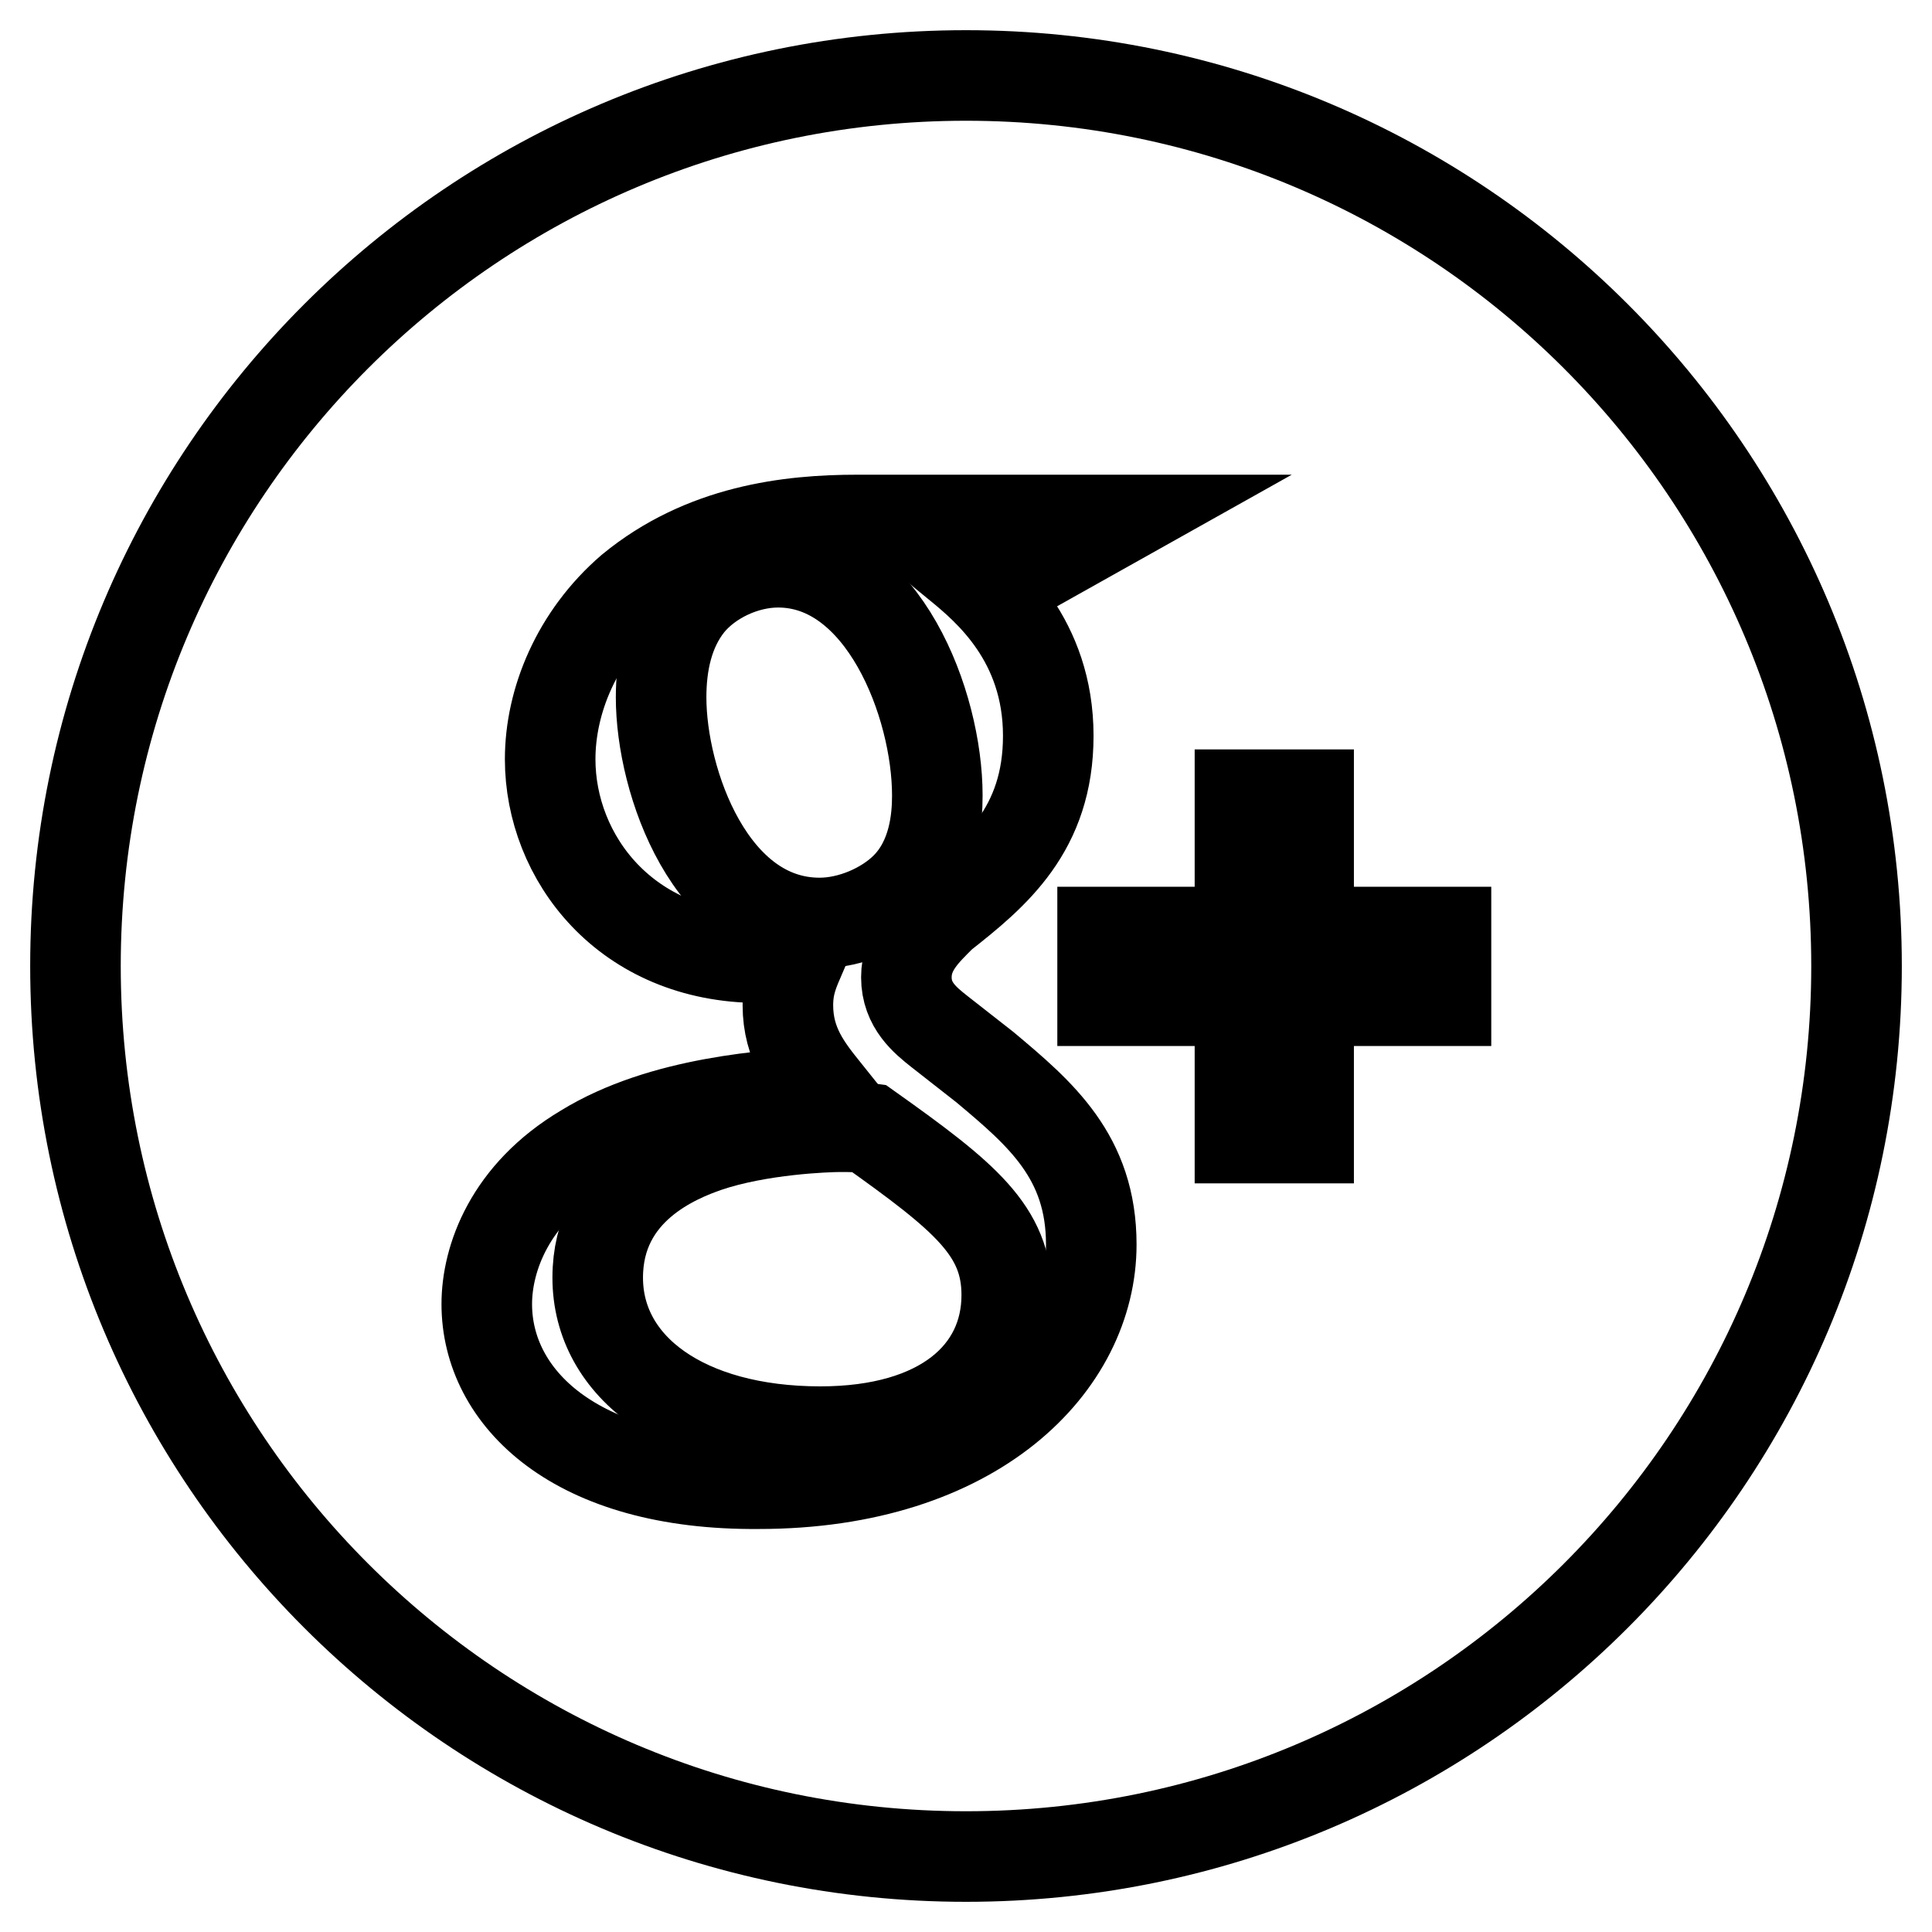
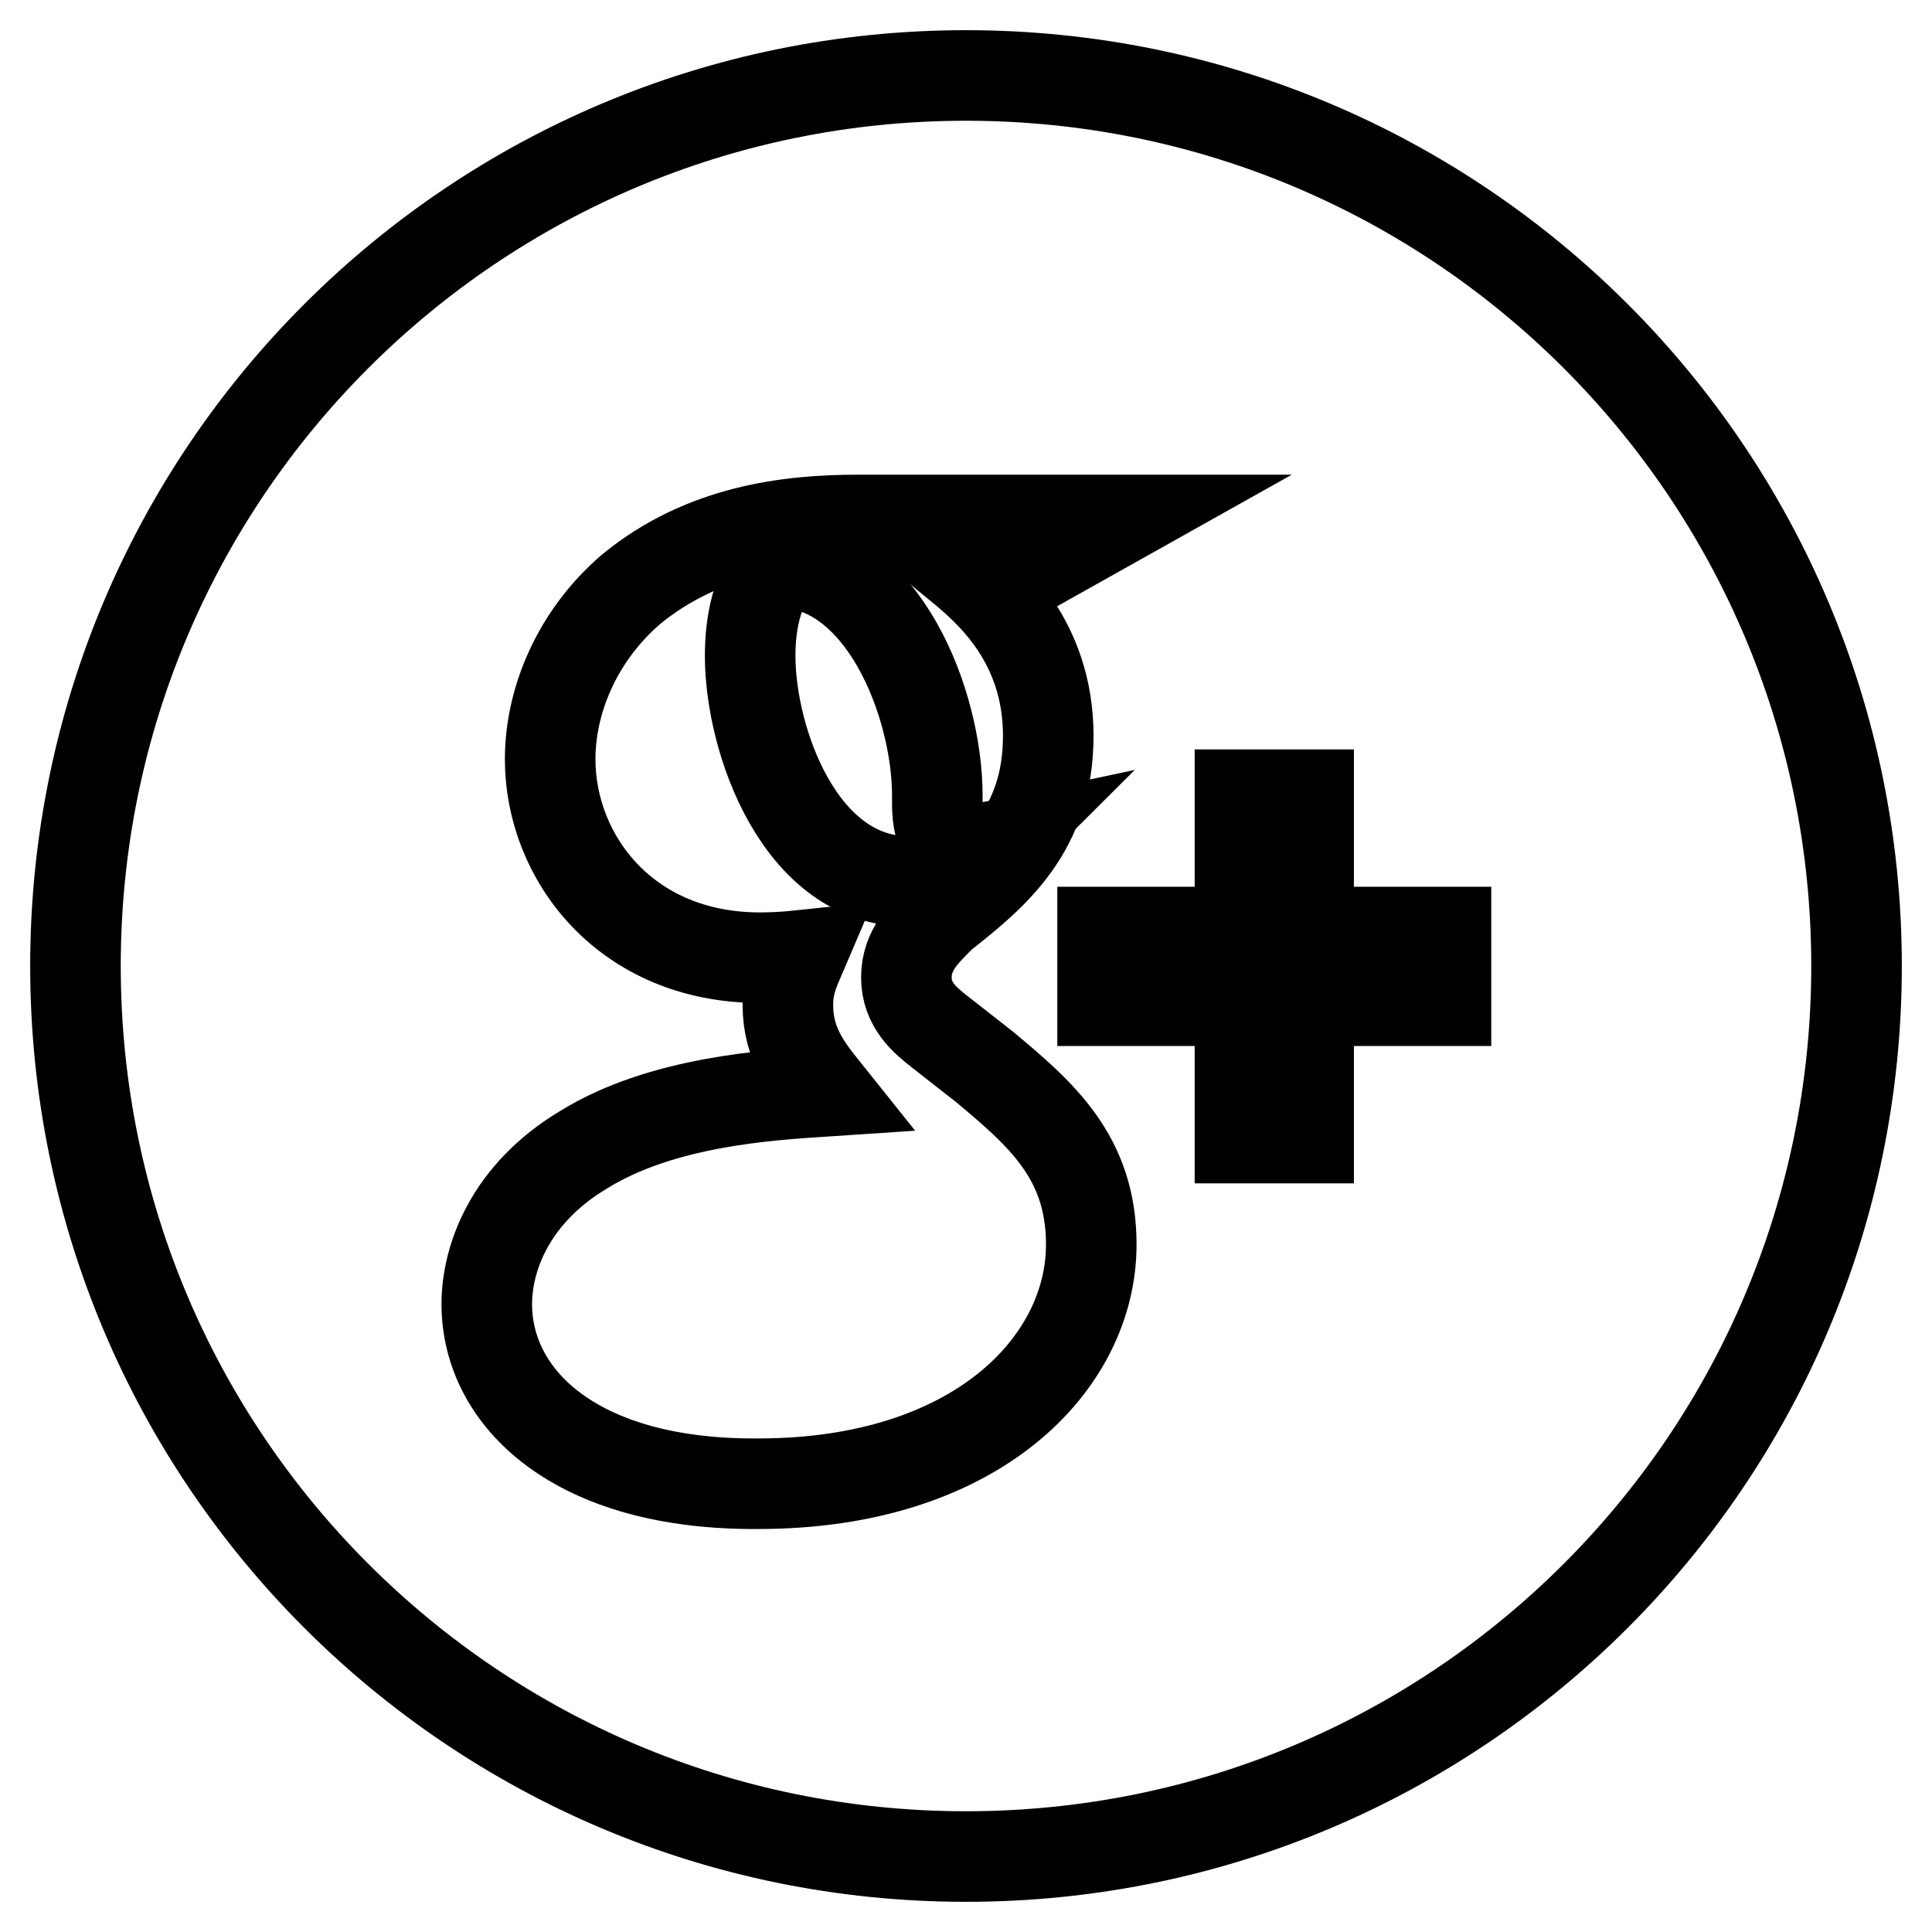
<svg xmlns="http://www.w3.org/2000/svg" version="1.1" x="0px" y="0px" viewBox="0 0 256 256" enable-background="new 0 0 256 256" xml:space="preserve">
  <g>
    <g>
      <g>
-         <path stroke-width="12" fill-opacity="0" stroke="#000000" d="M124.2,105.4c0-12.1-7.2-30.9-21.1-30.9c-4.4,0-9.1,2.2-11.8,5.5c-2.8,3.5-3.7,8-3.7,12.4c0,11.2,6.6,29.9,21,29.9c4.2,0,8.7-2,11.4-4.7C123.8,113.8,124.2,108.4,124.2,105.4z" />
+         <path stroke-width="12" fill-opacity="0" stroke="#000000" d="M124.2,105.4c0-12.1-7.2-30.9-21.1-30.9c-2.8,3.5-3.7,8-3.7,12.4c0,11.2,6.6,29.9,21,29.9c4.2,0,8.7-2,11.4-4.7C123.8,113.8,124.2,108.4,124.2,105.4z" />
        <path stroke-width="12" fill-opacity="0" stroke="#000000" d="M246,128c0-65.2-52.8-118-118-118C62.8,10,10,62.8,10,128c0,65.2,52.8,118,118,118C193.2,246,246,193.2,246,128z M164.3,105.3h9.1v18.2h18.2v9.1h-18.2v18.2h-9.1v-18.2h-18.2v-9.1h18.2V105.3z M64.5,172.8c0-6,3-14.6,12.9-20.5c10.4-6.4,24.5-7.2,32-7.7c-2.4-3-5-6.2-5-11.4c0-2.8,0.8-4.5,1.7-6.6c-1.9,0.2-3.7,0.3-5.4,0.3c-17.8,0-27.8-13.3-27.8-26.3c0-7.7,3.5-16.3,10.7-22.5c9.6-7.9,21-9.2,30-9.2h34.6l-10.7,6H127l0,0c3.9,3.2,11.9,9.9,11.9,22.6c0,12.4-7.1,18.3-14.1,23.8c-2.2,2.2-4.7,4.5-4.7,8.2c0,3.7,2.5,5.7,4.4,7.2l6,4.7c7.4,6.2,14.1,11.9,14.1,23.5c0,15.8-15.3,31.7-44.1,31.7C76.2,196.8,64.5,185.2,64.5,172.8z" />
-         <path stroke-width="12" fill-opacity="0" stroke="#000000" d="M115.1,149.5c-1.3-0.2-2.2-0.2-3.9-0.2c-1.5,0-10.6,0.3-17.6,2.7c-3.7,1.3-14.4,5.4-14.4,17.3c0,11.9,11.6,20.4,29.5,20.4c16.1,0,24.7-7.7,24.7-18.1C133.4,163.1,127.9,158.6,115.1,149.5z" />
      </g>
      <g />
      <g />
      <g />
      <g />
      <g />
      <g />
      <g />
      <g />
      <g />
      <g />
      <g />
      <g />
      <g />
      <g />
      <g />
    </g>
  </g>
</svg>